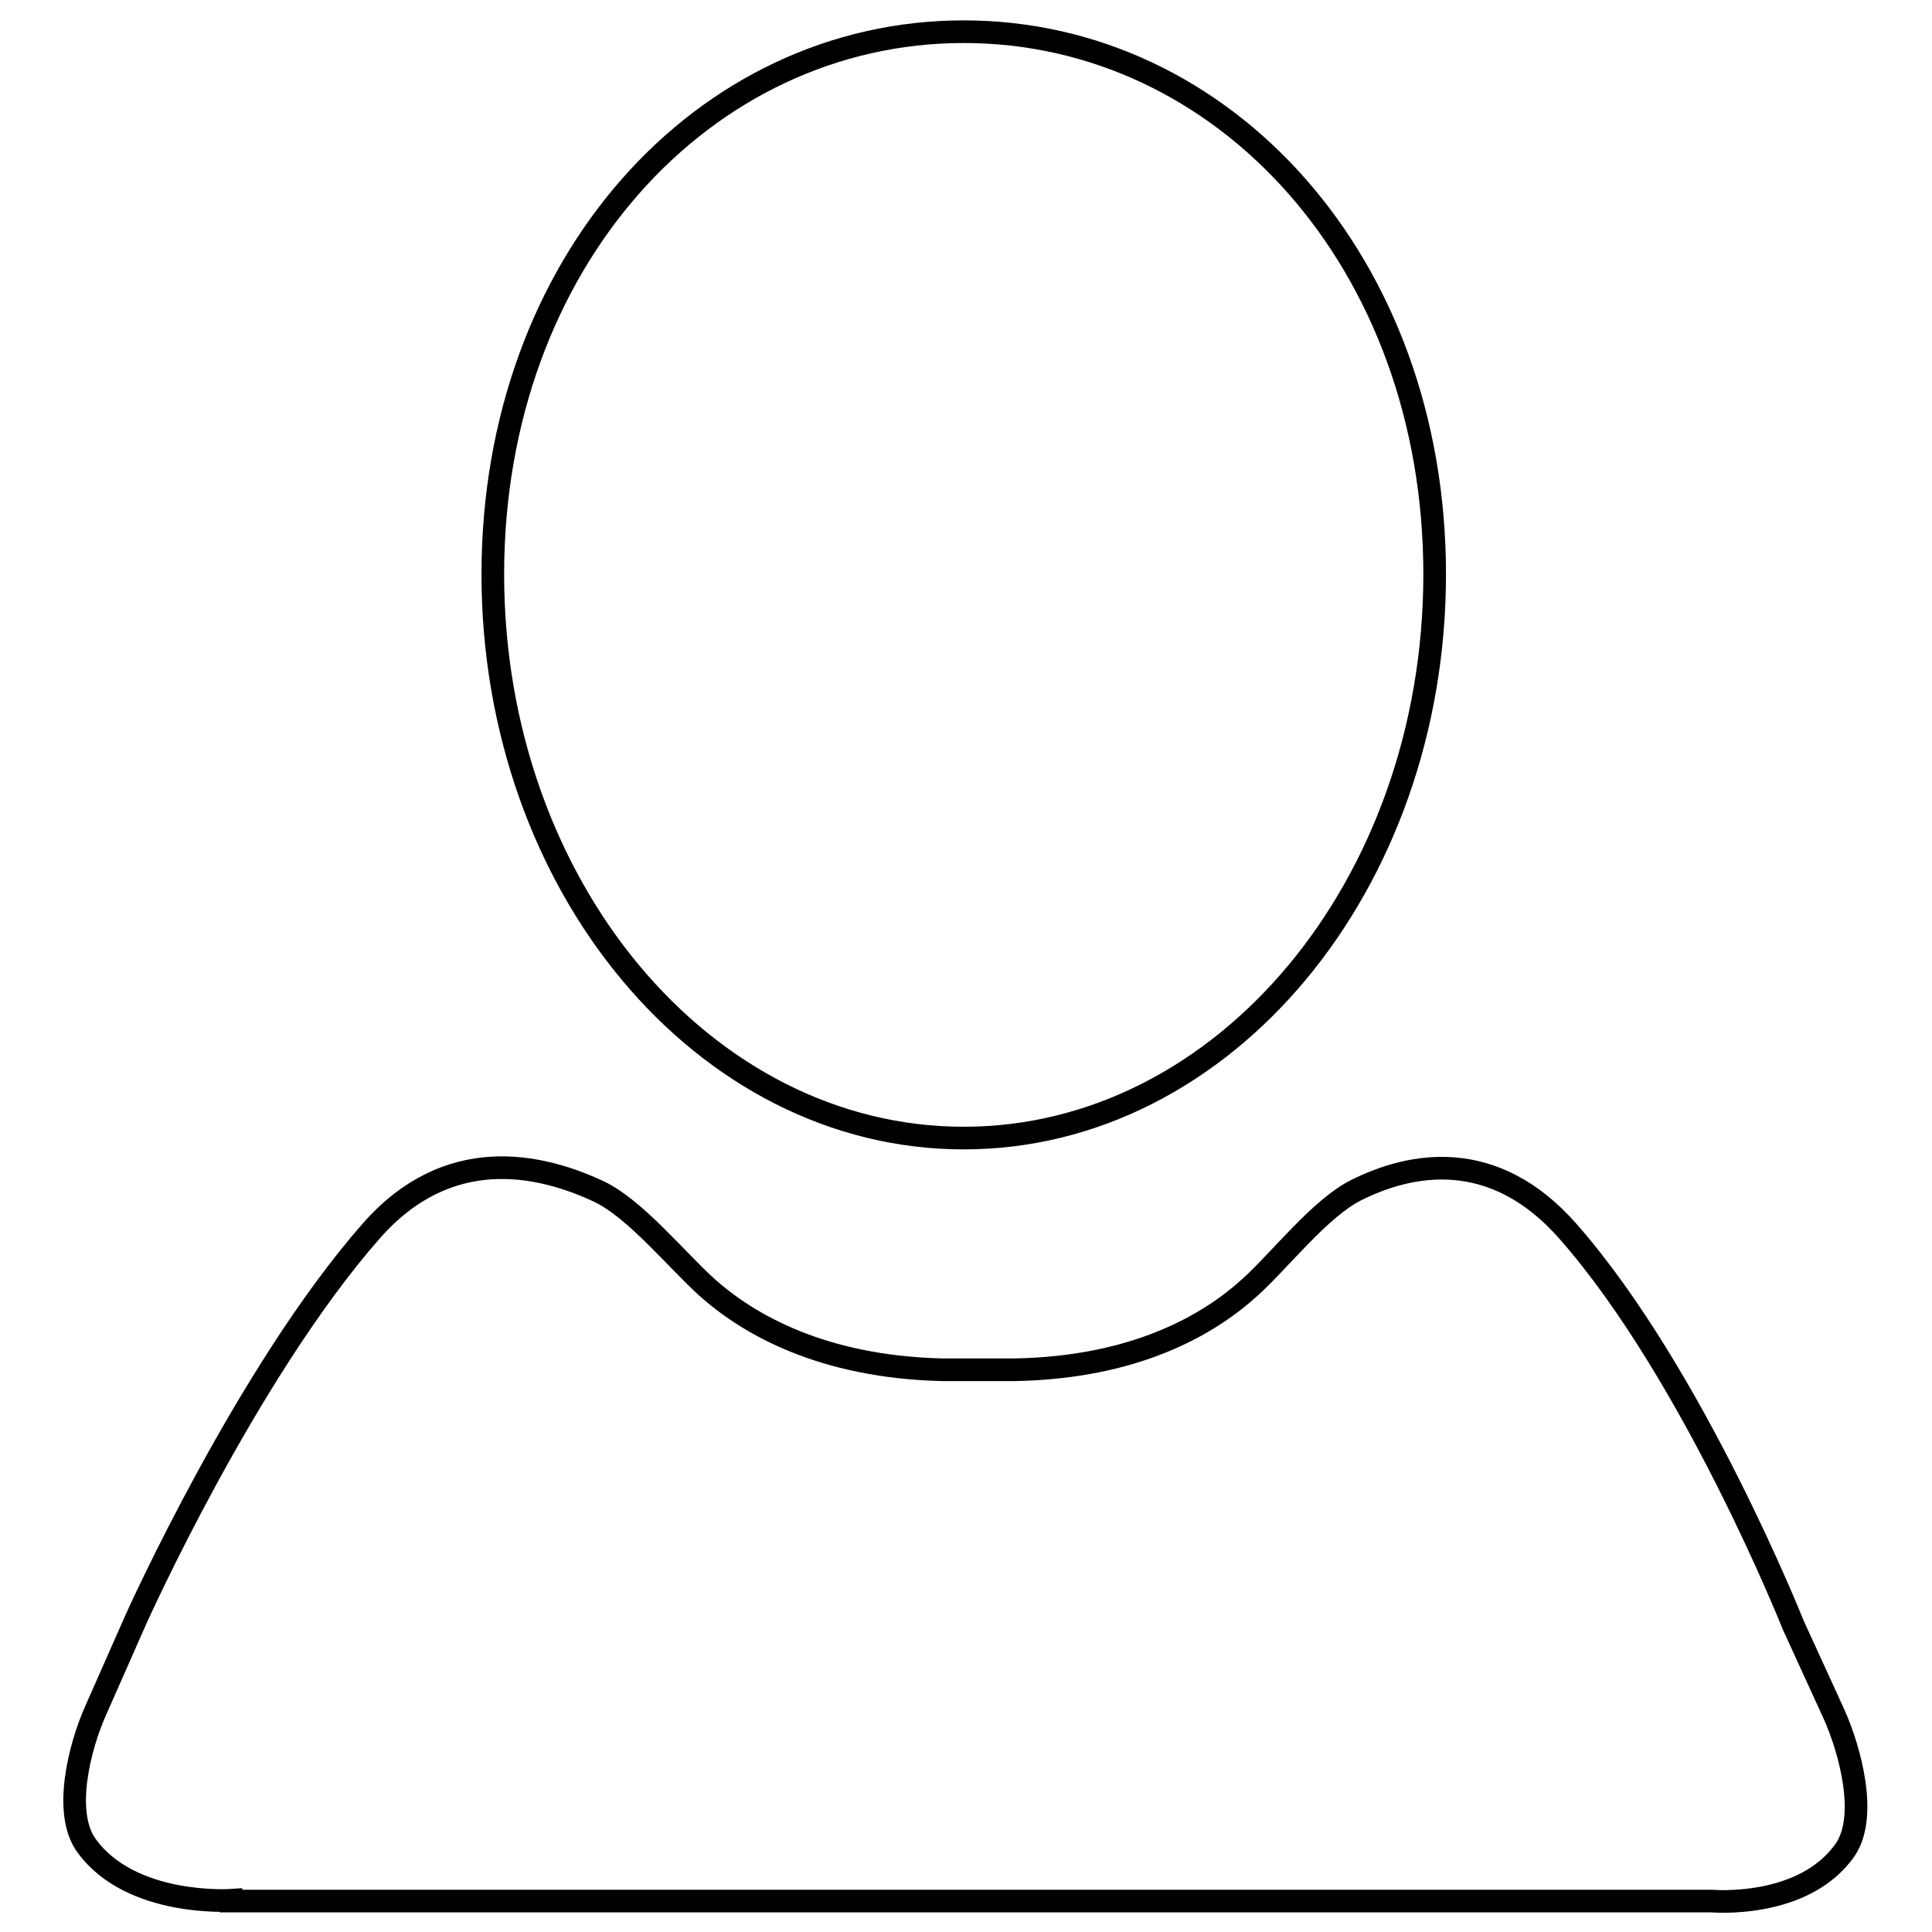
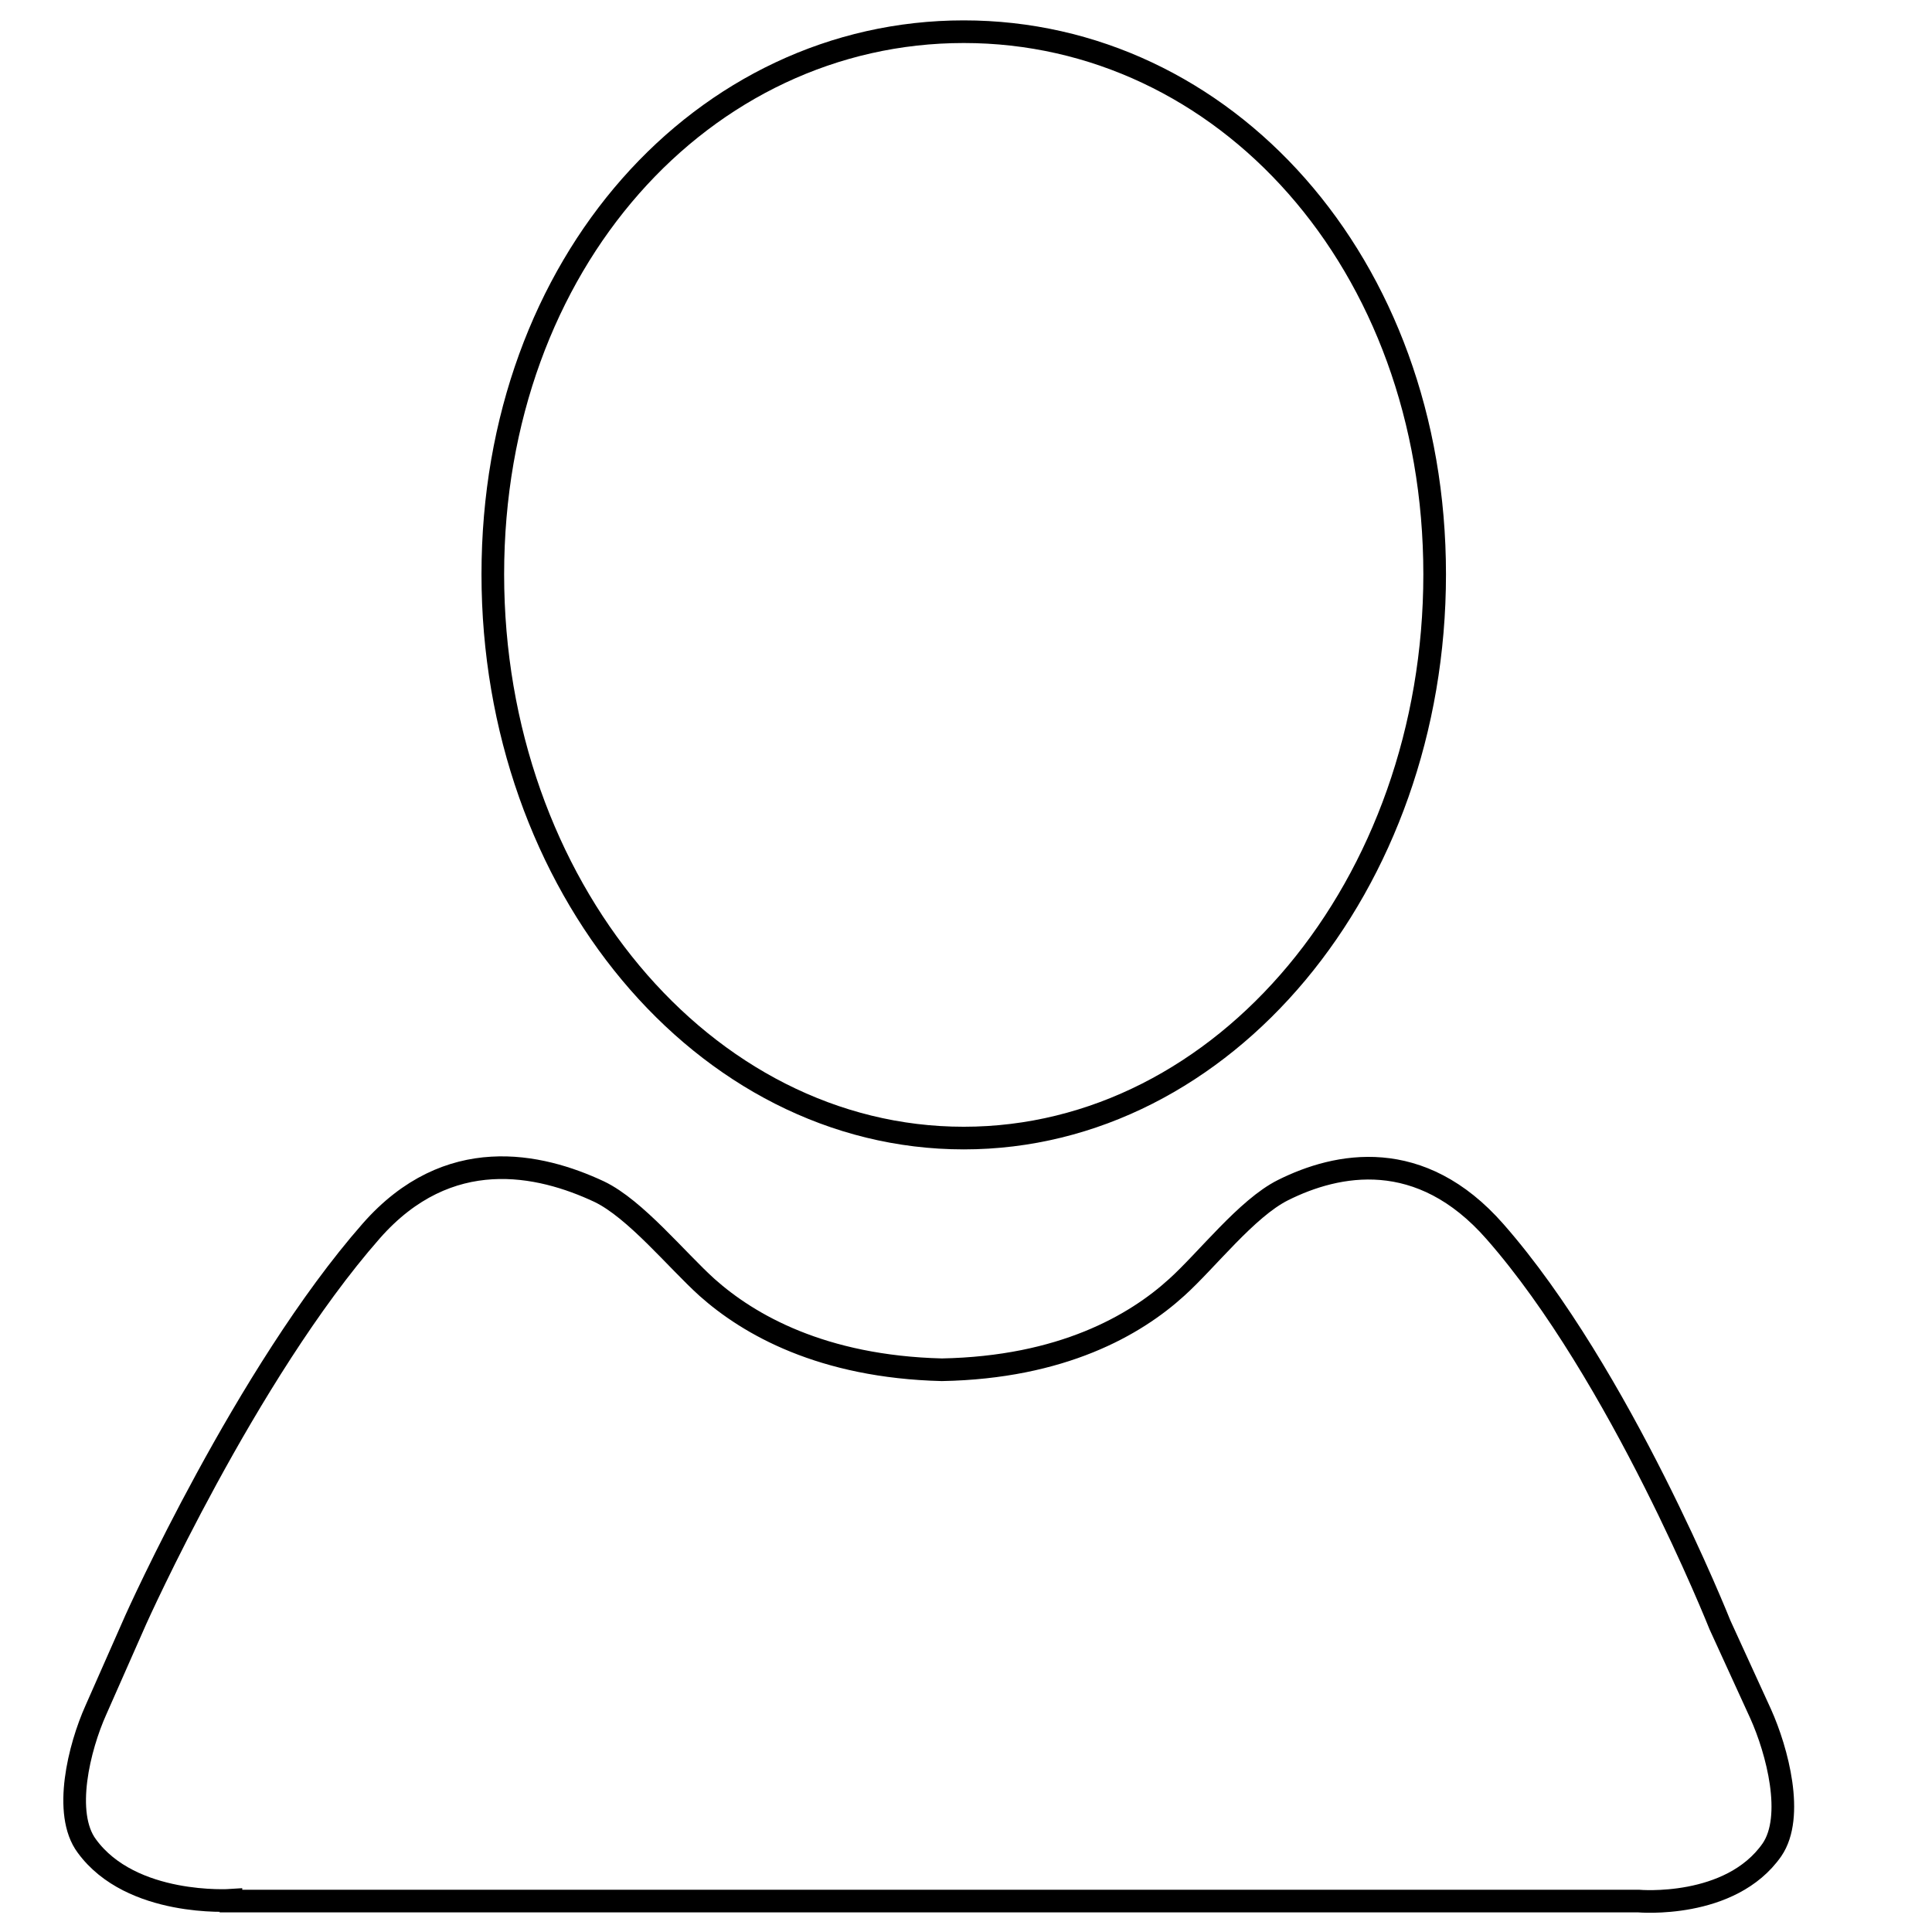
<svg xmlns="http://www.w3.org/2000/svg" version="1.1" x="0px" y="0px" viewBox="0 0 256 256" enable-background="new 0 0 256 256" xml:space="preserve">
  <g>
    <g>
      <g>
-         <path stroke-width="3" fill-opacity="0" stroke="#000000" d="M127.7,150.8c-34.5,0-62.4-33.5-62.4-74.7c0-41.3,27.9-71.9,62.4-71.9c34.5,0,62.4,30.6,62.4,71.9C190.1,117.3,162.2,150.8,127.7,150.8z M30.6,251.8c0,0-13.2,0.9-19.1-7.2c-3.2-4.3-1-13.1,1.2-18l5.3-12c0,0,14.6-32.6,31.2-51.5c10.2-11.6,22.3-8.9,30.2-5.2c4.8,2.3,10.3,9.1,14.3,12.7c5.5,4.9,15.2,10.5,31.1,10.9h9.7c15.9-0.3,25.6-5.9,31.1-10.9c4-3.6,9.3-10.5,14.1-12.9c7.2-3.6,18.2-5.8,28.1,5.5c16.6,18.9,29.8,52.1,29.8,52.1l5.4,11.8c2.2,4.9,4.5,13.6,1.5,18c-5.5,7.9-17.7,6.8-17.7,6.8H30.6z" />
+         <path stroke-width="3" fill-opacity="0" stroke="#000000" d="M127.7,150.8c-34.5,0-62.4-33.5-62.4-74.7c0-41.3,27.9-71.9,62.4-71.9c34.5,0,62.4,30.6,62.4,71.9C190.1,117.3,162.2,150.8,127.7,150.8z M30.6,251.8c0,0-13.2,0.9-19.1-7.2c-3.2-4.3-1-13.1,1.2-18l5.3-12c0,0,14.6-32.6,31.2-51.5c10.2-11.6,22.3-8.9,30.2-5.2c4.8,2.3,10.3,9.1,14.3,12.7c5.5,4.9,15.2,10.5,31.1,10.9c15.9-0.3,25.6-5.9,31.1-10.9c4-3.6,9.3-10.5,14.1-12.9c7.2-3.6,18.2-5.8,28.1,5.5c16.6,18.9,29.8,52.1,29.8,52.1l5.4,11.8c2.2,4.9,4.5,13.6,1.5,18c-5.5,7.9-17.7,6.8-17.7,6.8H30.6z" />
      </g>
      <g />
      <g />
      <g />
      <g />
      <g />
      <g />
      <g />
      <g />
      <g />
      <g />
      <g />
      <g />
      <g />
      <g />
      <g />
    </g>
  </g>
</svg>